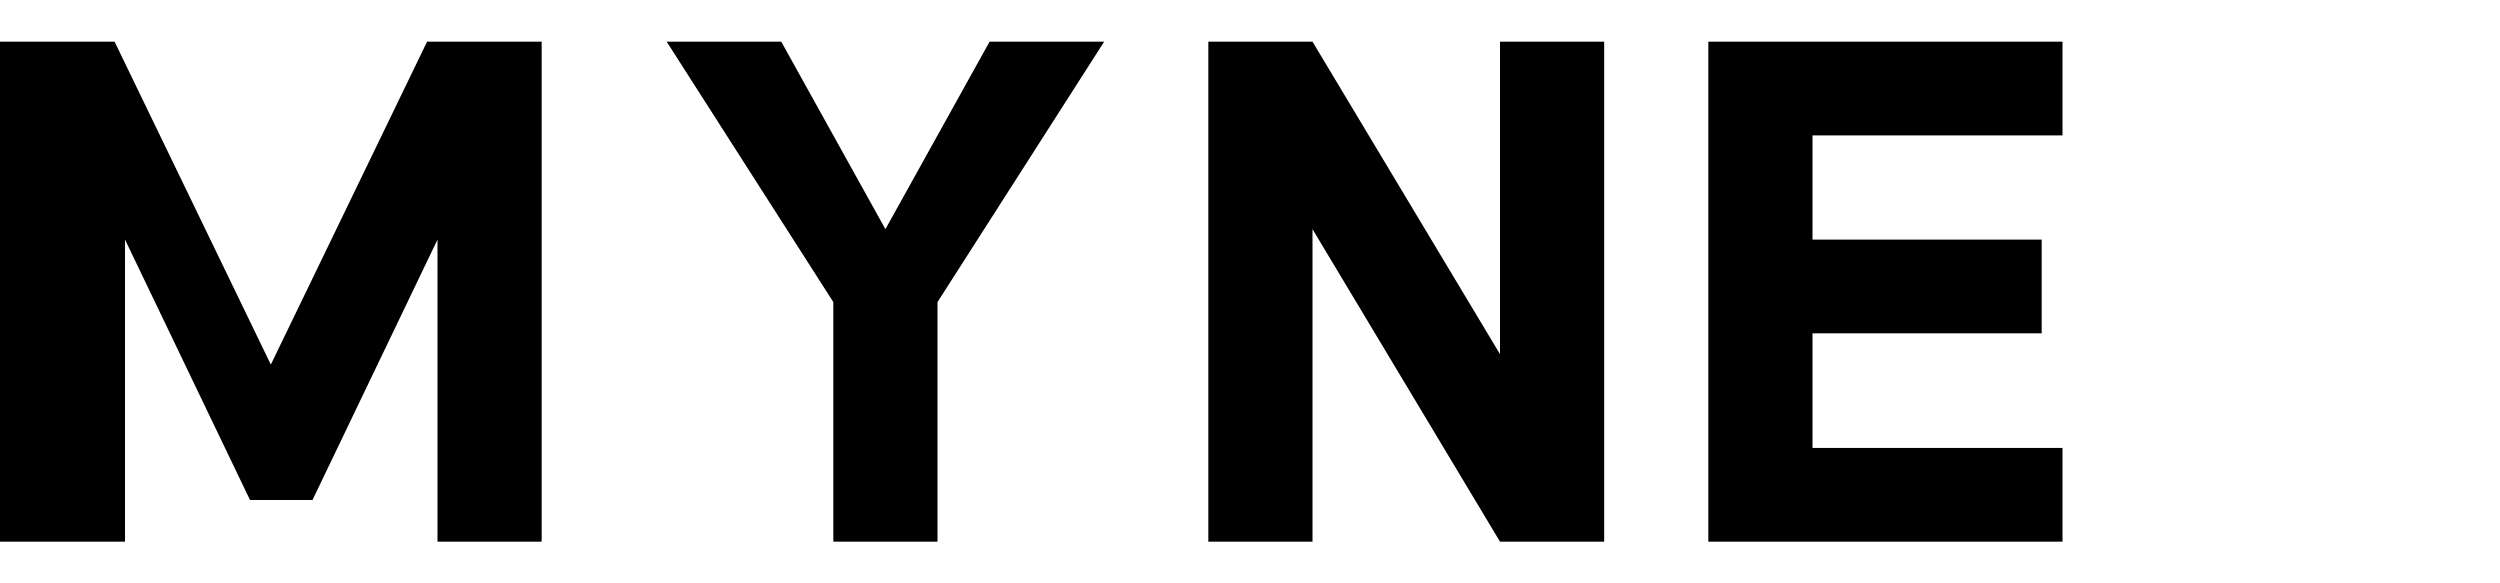
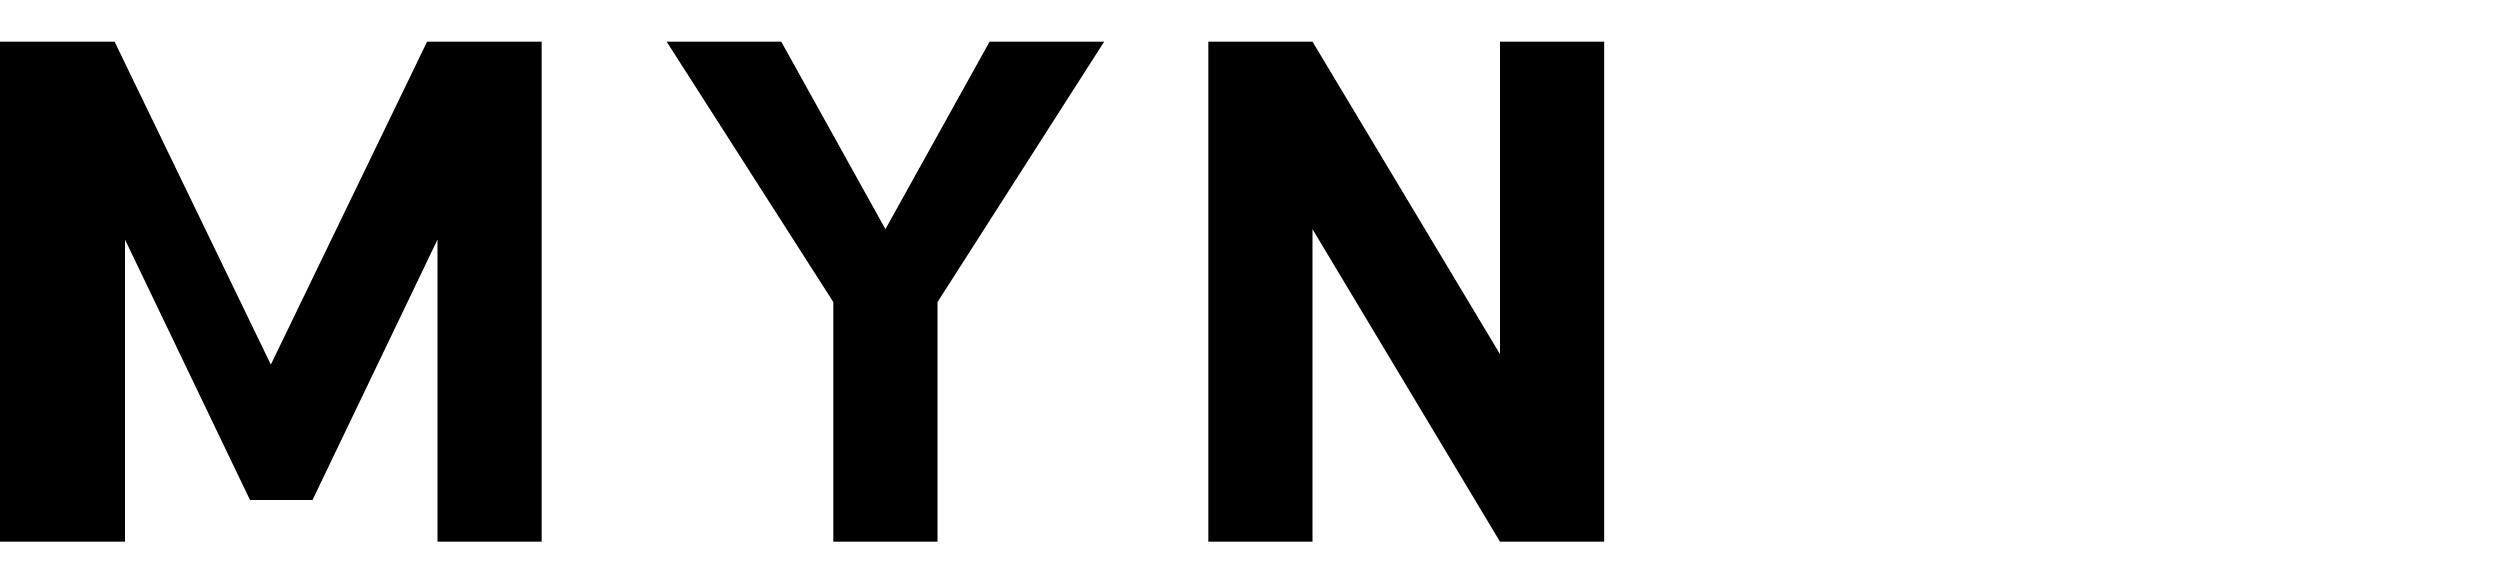
<svg xmlns="http://www.w3.org/2000/svg" viewBox="0 0 120 28" fill="currentColor">
  <path d="M0 2h5.5l7.5 15.5L20.5 2H26v24h-5V11.5L15 24h-3L6 11.5V26H0V2z" />
  <path d="M32 2h5.5l5 9 5-9H53l-8 12.5V26h-5V14.5L32 2z" />
  <path d="M58 2h5l9 15V2h5v24h-5l-9-15v15h-5V2z" />
-   <path d="M82 2h17v4.5H87v5h11v4.5H87v5.5h12V26H82V2z" />
</svg>